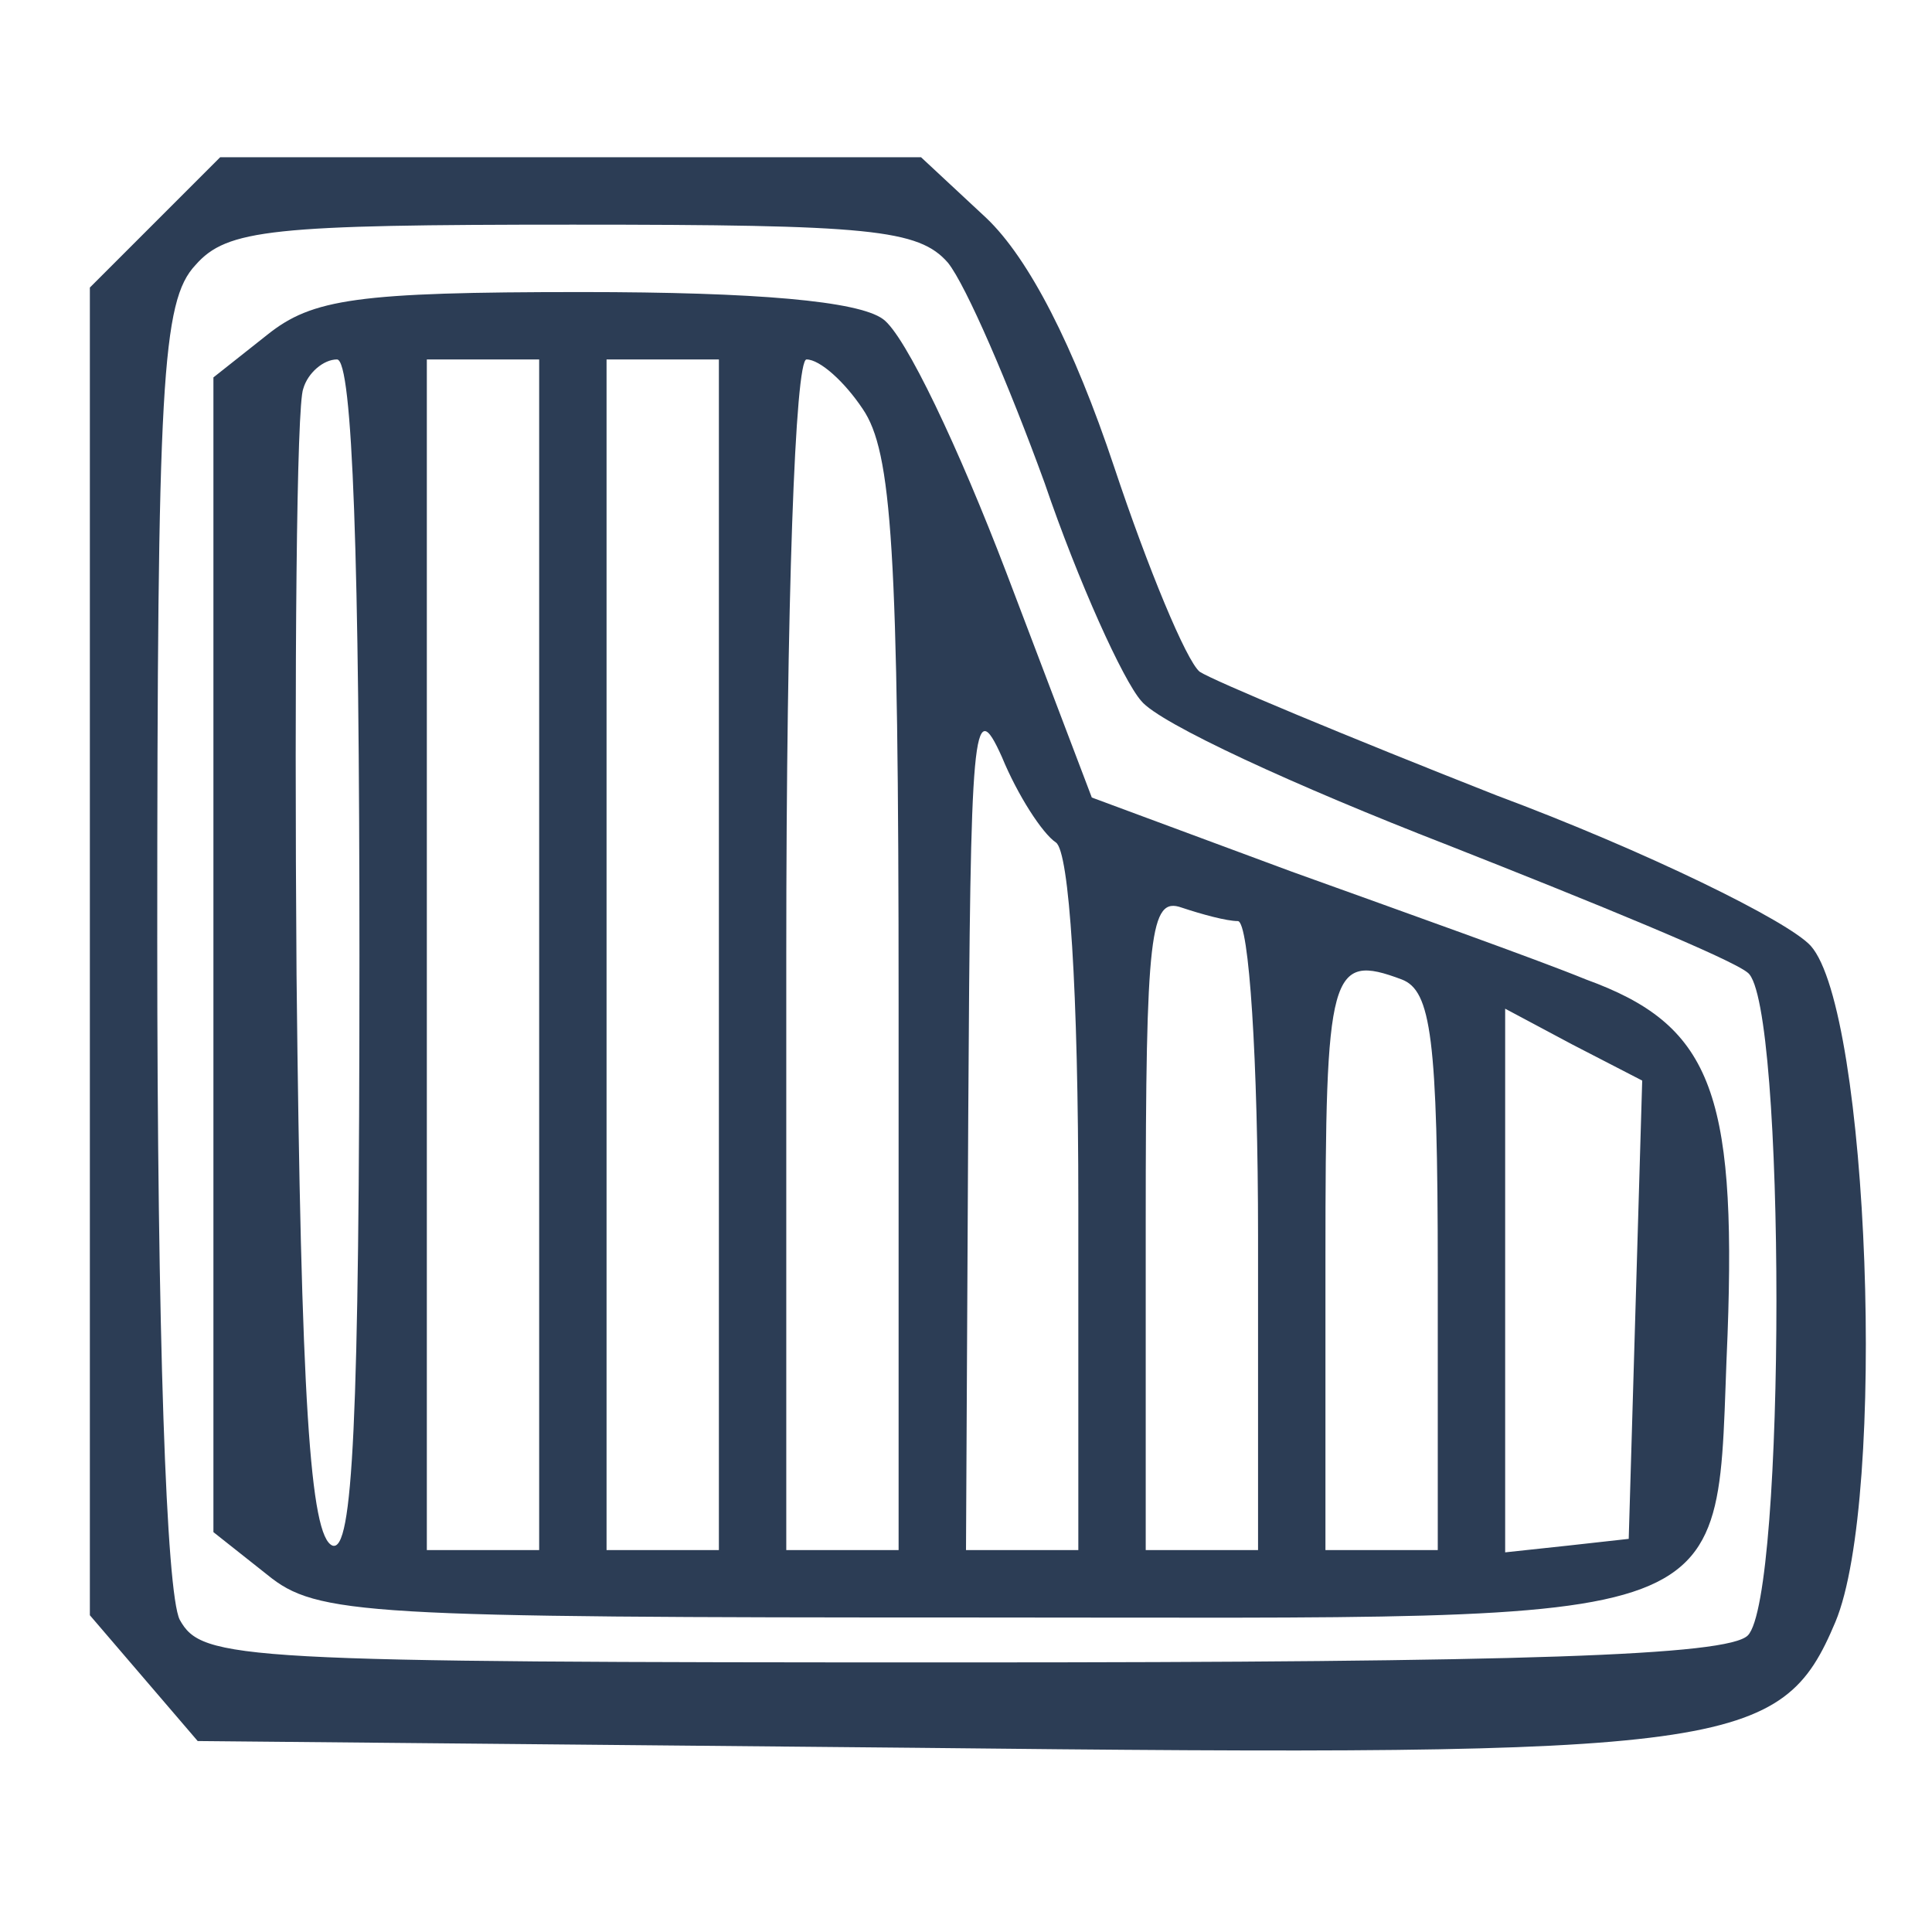
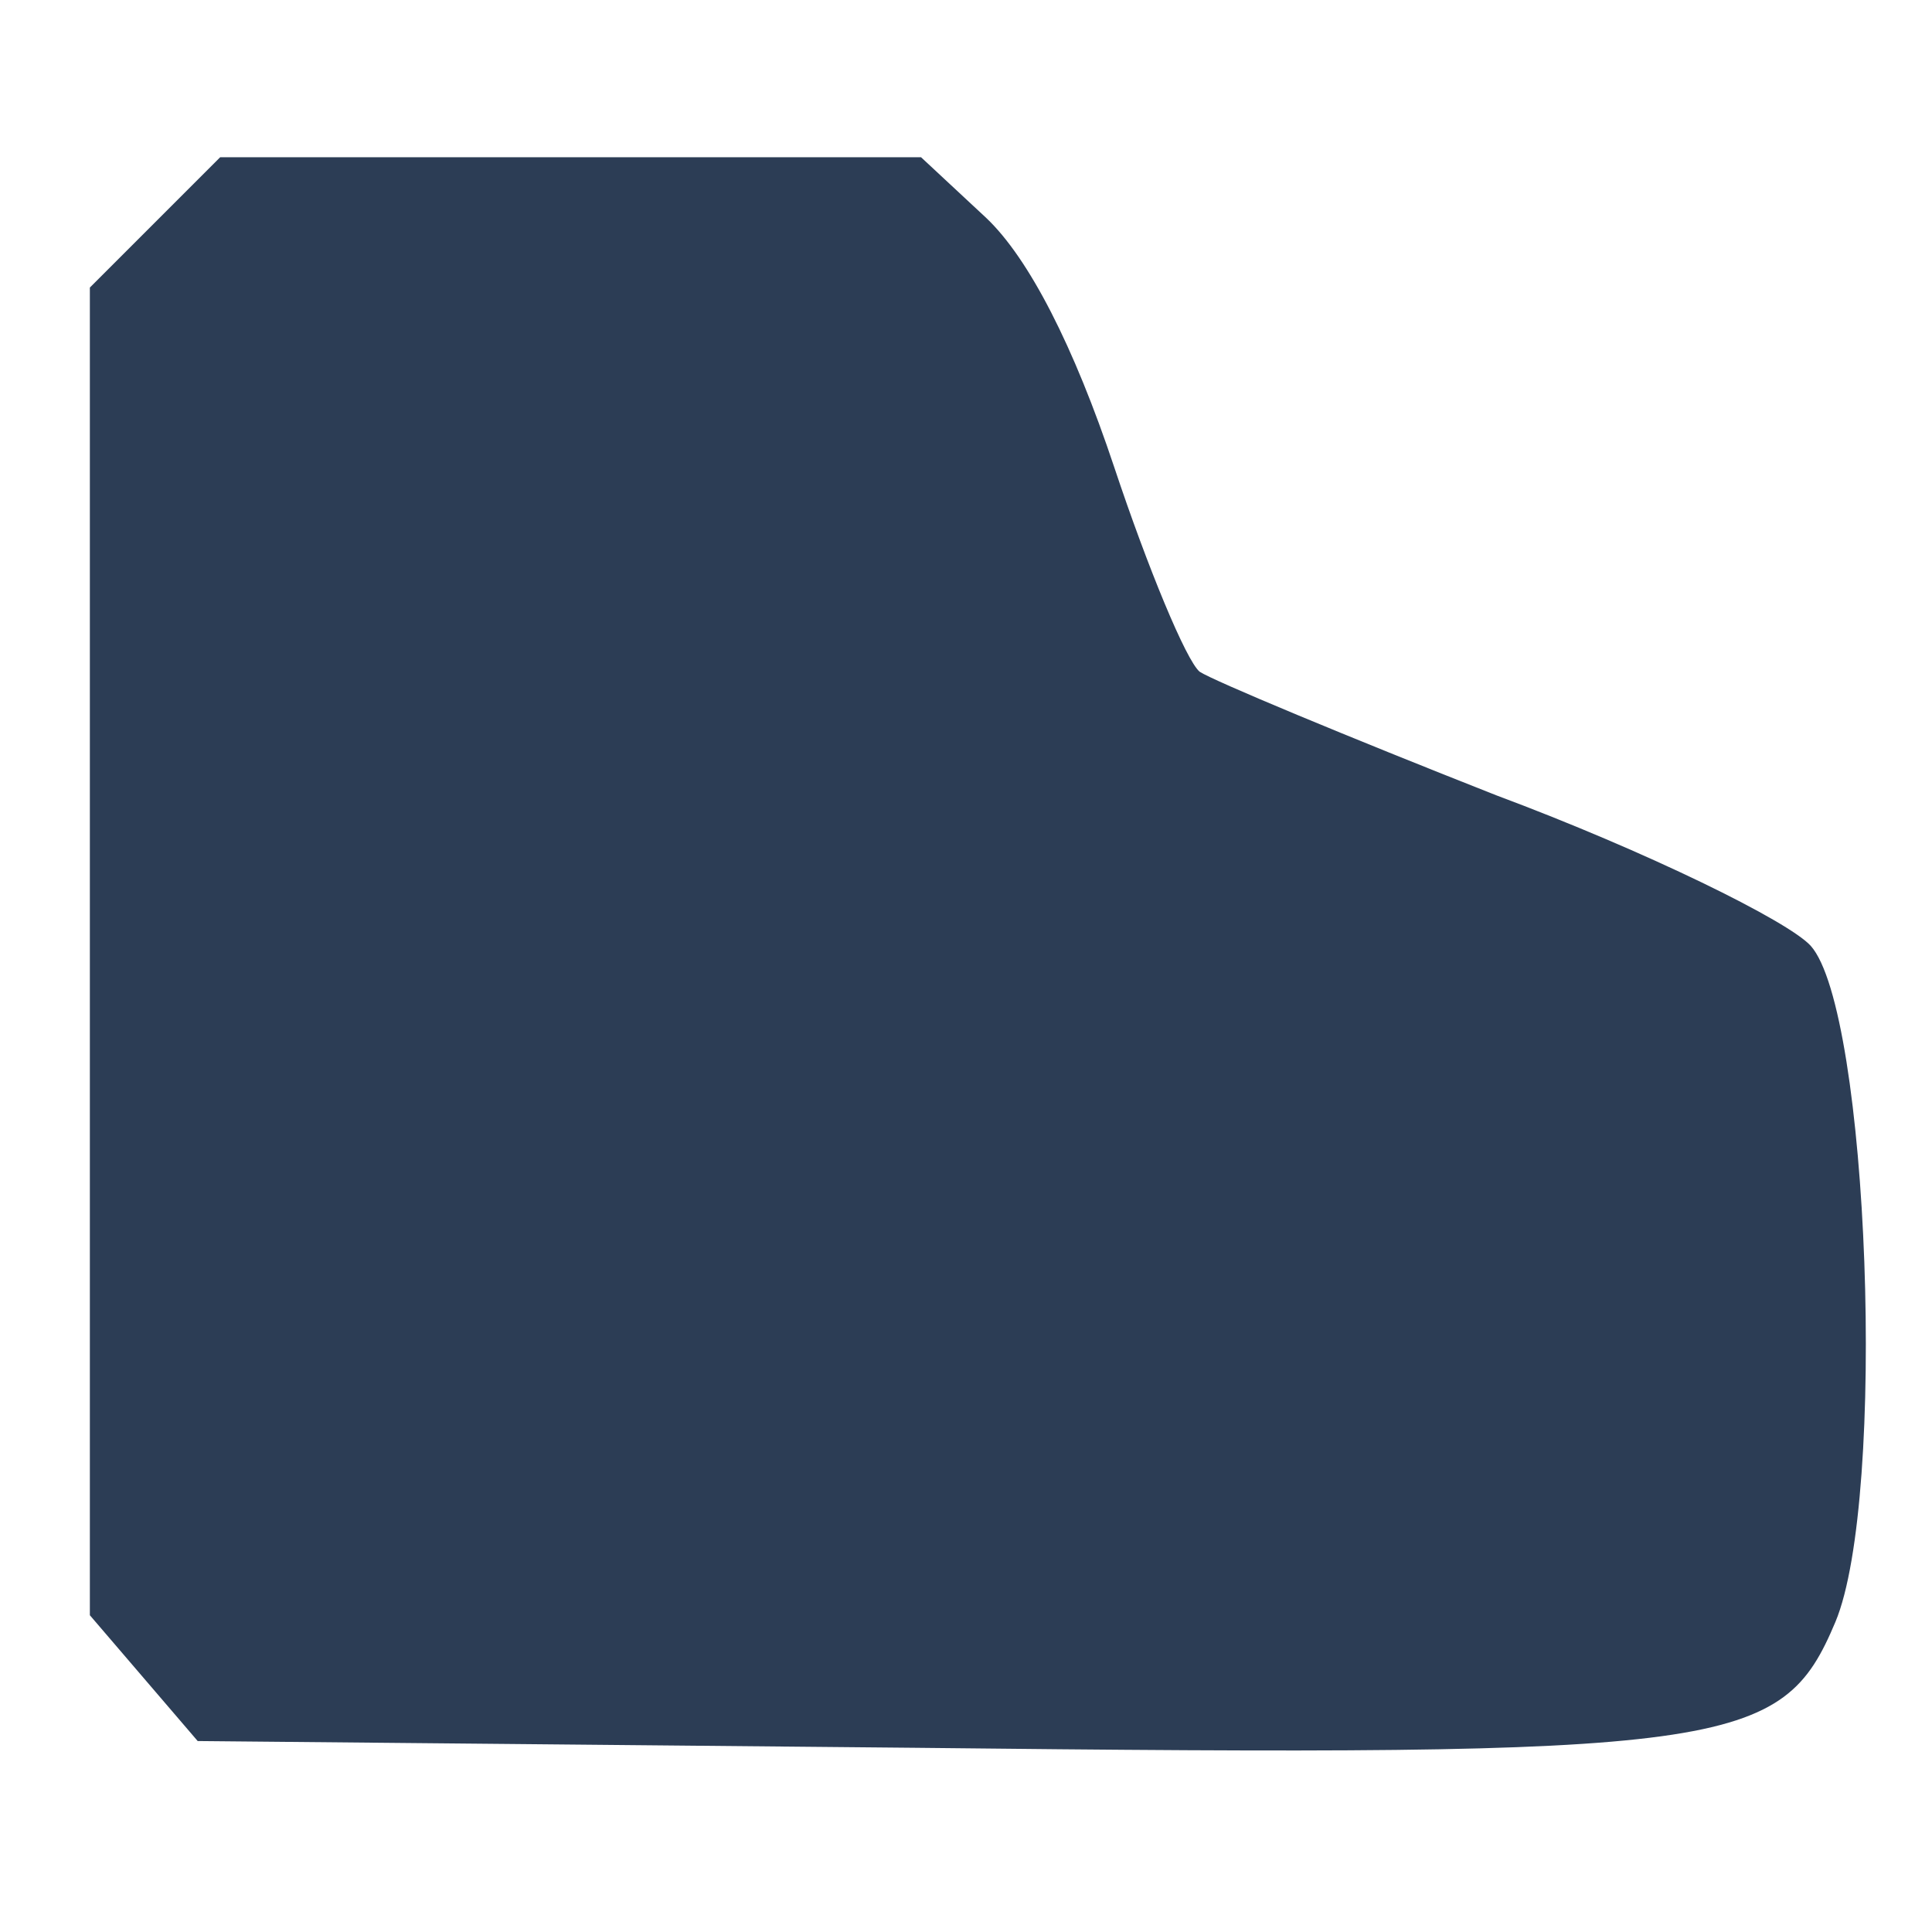
<svg xmlns="http://www.w3.org/2000/svg" version="1.0" width="86pt" height="86pt" viewBox="0 0 86 86" preserveAspectRatio="xMidYMid meet">
  <g transform="translate(0,86) scale(0.1,-0.1)" fill="#2C3D55" stroke="none">
-     <path d="M69 761 l-29 -29 0 -296 0 -295 24 -28 24 -28 319 -3 c364 -4 386 -1 410 56 23 55 15 272 -11 301 -10 11 -73 42 -140 67 -66 26 -126 51 -132 55 -6 5 -23 46 -38 91 -18 54 -38 93 -57 111 l-29 27 -156 0 -156 0 -29 -29z m353 -18 c8 -10 27 -54 43 -98 15 -44 35 -88 43 -97 8 -10 69 -38 136 -64 66 -26 127 -51 134 -57 17 -13 17 -278 0 -295 -9 -9 -100 -12 -350 -12 -323 0 -338 1 -348 19 -6 12 -10 127 -10 302 0 249 2 285 17 301 14 16 34 18 168 18 132 0 154 -2 167 -17z" />
-     <path d="M119 711 l-24 -19 0 -257 0 -257 24 -19 c22 -18 43 -19 316 -19 349 0 328 -8 334 126 4 109 -8 138 -63 158 -22 9 -81 30 -131 48 l-89 33 -38 100 c-21 55 -45 106 -55 113 -11 8 -56 12 -134 12 -100 0 -120 -3 -140 -19z m41 -277 c0 -208 -3 -265 -12 -262 -10 4 -14 65 -16 254 -1 137 0 254 3 261 2 7 9 13 15 13 7 0 10 -90 10 -266z m80 1 l0 -265 -25 0 -25 0 0 265 0 265 25 0 25 0 0 -265z m80 0 l0 -265 -25 0 -25 0 0 265 0 265 25 0 25 0 0 -265z m64 243 c13 -19 16 -62 16 -265 l0 -243 -25 0 -25 0 0 265 c0 159 4 265 9 265 6 0 17 -10 25 -22z m86 -193 c6 -4 10 -66 10 -161 l0 -154 -25 0 -25 0 1 193 c1 173 2 189 15 160 7 -17 18 -34 24 -38z m81 -35 c5 0 9 -62 9 -140 l0 -140 -25 0 -25 0 0 146 c0 129 2 145 16 140 9 -3 20 -6 25 -6z m73 -26 c13 -5 16 -26 16 -130 l0 -124 -25 0 -25 0 0 130 c0 128 2 136 34 124z m104 -147 l-3 -102 -27 -3 -28 -3 0 121 0 121 30 -16 31 -16 -3 -102z" />
+     <path d="M69 761 l-29 -29 0 -296 0 -295 24 -28 24 -28 319 -3 c364 -4 386 -1 410 56 23 55 15 272 -11 301 -10 11 -73 42 -140 67 -66 26 -126 51 -132 55 -6 5 -23 46 -38 91 -18 54 -38 93 -57 111 l-29 27 -156 0 -156 0 -29 -29z m353 -18 z" />
  </g>
</svg>